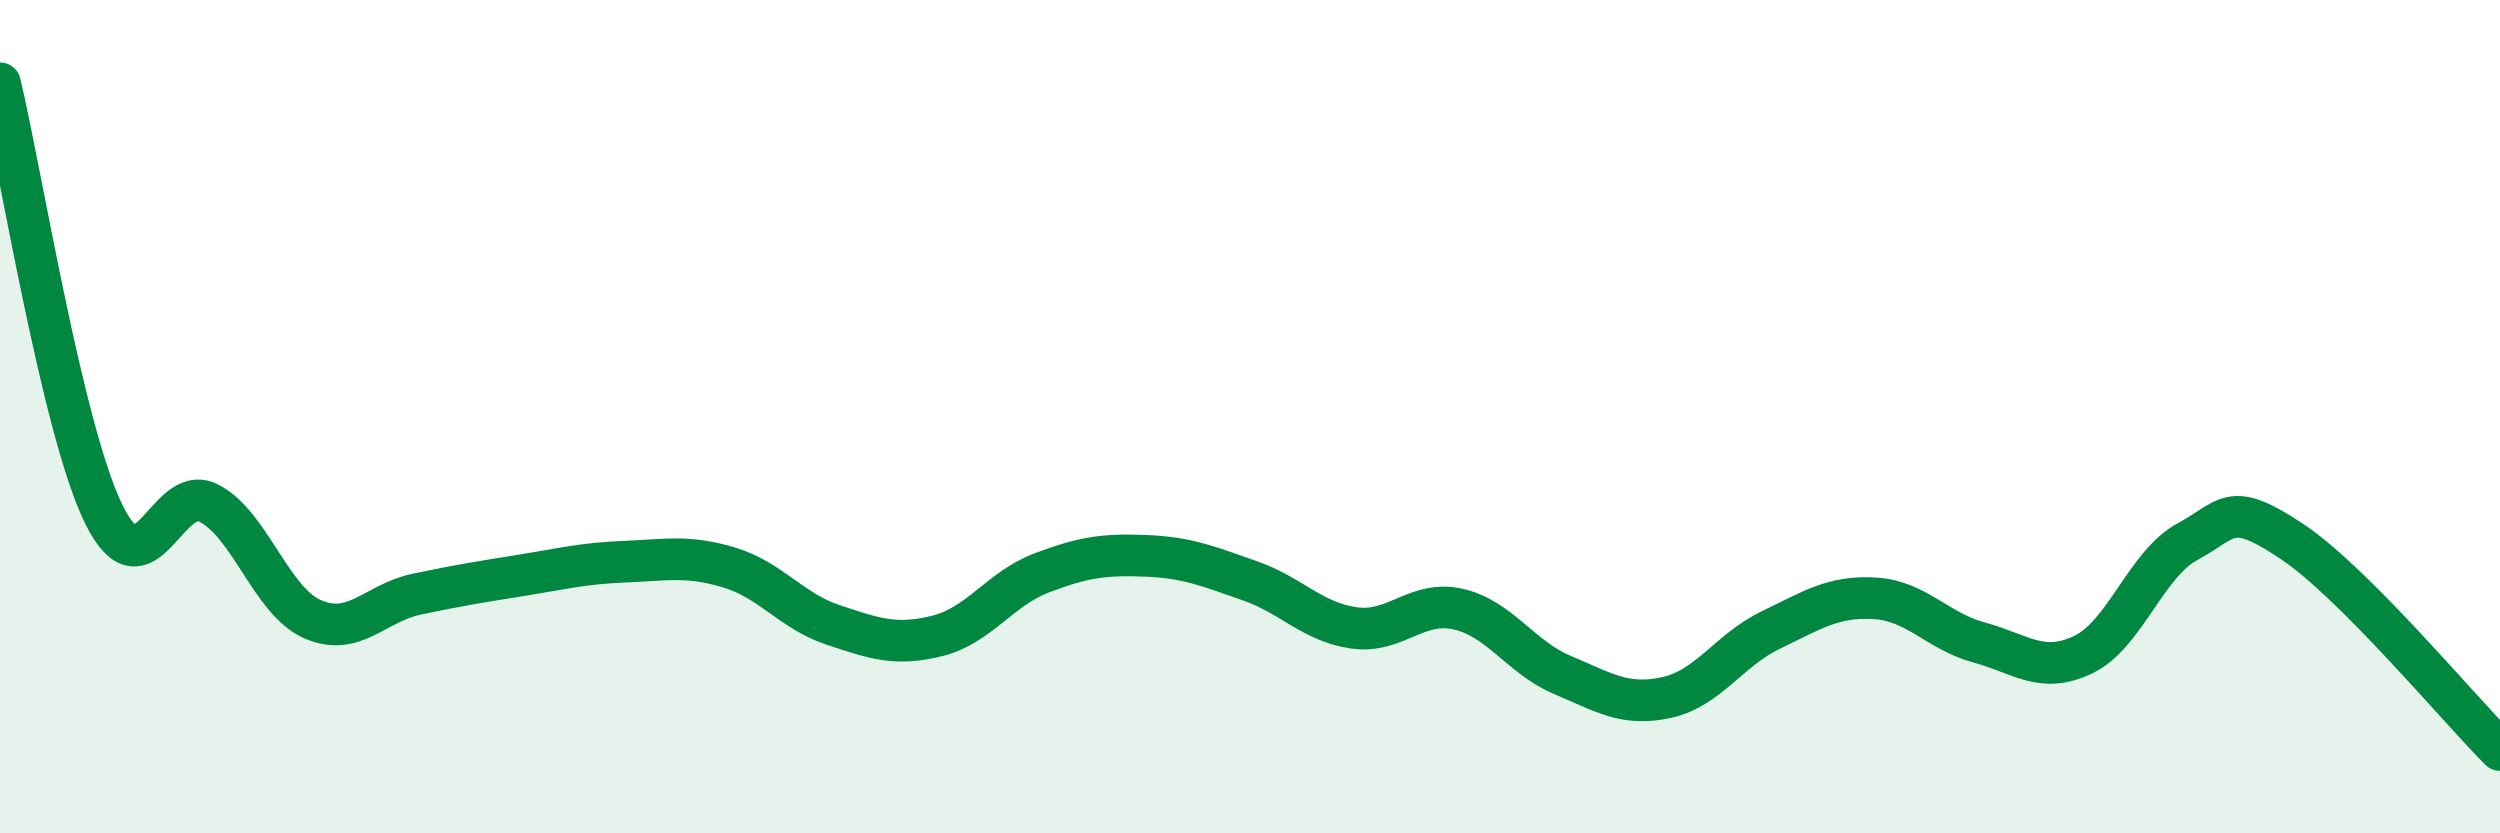
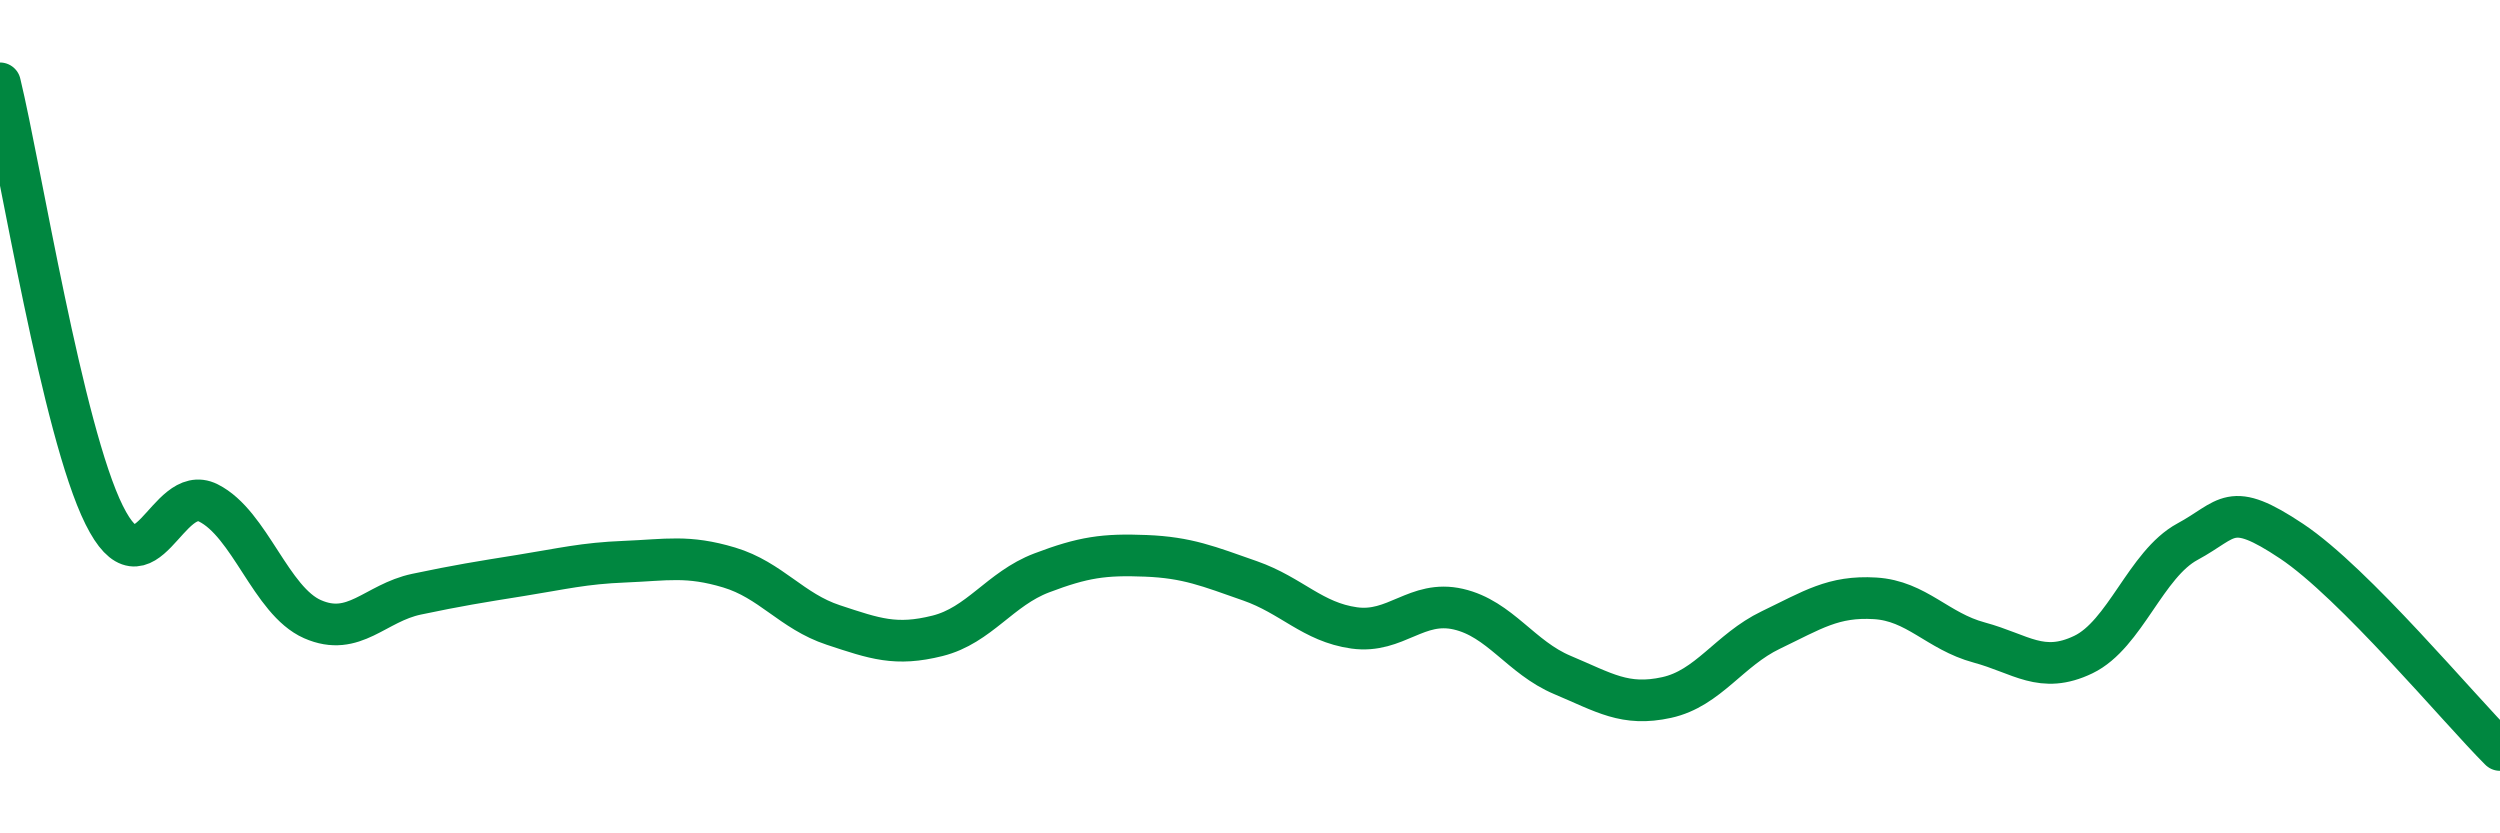
<svg xmlns="http://www.w3.org/2000/svg" width="60" height="20" viewBox="0 0 60 20">
-   <path d="M 0,2 C 0.5,4.07 1.5,10.35 2.5,12.36 C 3.5,14.37 4,11.57 5,12.07 C 6,12.57 6.5,14.42 7.5,14.86 C 8.5,15.3 9,14.47 10,14.26 C 11,14.05 11.5,13.97 12.5,13.81 C 13.5,13.65 14,13.52 15,13.48 C 16,13.44 16.5,13.32 17.5,13.62 C 18.5,13.92 19,14.67 20,15 C 21,15.33 21.5,15.51 22.5,15.26 C 23.5,15.01 24,14.13 25,13.75 C 26,13.37 26.5,13.3 27.5,13.34 C 28.5,13.38 29,13.59 30,13.94 C 31,14.29 31.5,14.93 32.5,15.07 C 33.5,15.21 34,14.39 35,14.62 C 36,14.85 36.5,15.78 37.5,16.2 C 38.5,16.62 39,16.96 40,16.74 C 41,16.52 41.5,15.6 42.5,15.12 C 43.5,14.64 44,14.3 45,14.36 C 46,14.42 46.5,15.15 47.5,15.42 C 48.5,15.69 49,16.19 50,15.71 C 51,15.23 51.5,13.54 52.5,13 C 53.5,12.46 53.5,11.99 55,12.99 C 56.5,13.99 59,17 60,18L60 20L0 20Z" fill="#008740" opacity="0.1" stroke-linecap="round" stroke-linejoin="round" />
  <path d="M 0,2 C 0.5,4.07 1.5,10.35 2.5,12.36 C 3.5,14.37 4,11.57 5,12.07 C 6,12.57 6.5,14.42 7.5,14.86 C 8.5,15.3 9,14.47 10,14.26 C 11,14.05 11.5,13.97 12.5,13.81 C 13.5,13.65 14,13.52 15,13.48 C 16,13.44 16.5,13.32 17.5,13.62 C 18.5,13.92 19,14.67 20,15 C 21,15.33 21.5,15.51 22.5,15.26 C 23.5,15.01 24,14.13 25,13.75 C 26,13.37 26.5,13.3 27.5,13.34 C 28.5,13.38 29,13.59 30,13.94 C 31,14.29 31.5,14.93 32.5,15.07 C 33.5,15.21 34,14.39 35,14.62 C 36,14.85 36.5,15.78 37.5,16.2 C 38.5,16.62 39,16.96 40,16.74 C 41,16.52 41.5,15.6 42.5,15.12 C 43.5,14.64 44,14.3 45,14.36 C 46,14.42 46.5,15.15 47.5,15.42 C 48.5,15.69 49,16.19 50,15.71 C 51,15.23 51.5,13.54 52.5,13 C 53.5,12.46 53.5,11.99 55,12.99 C 56.5,13.99 59,17 60,18" stroke="#008740" stroke-width="1" fill="none" stroke-linecap="round" stroke-linejoin="round" />
</svg>